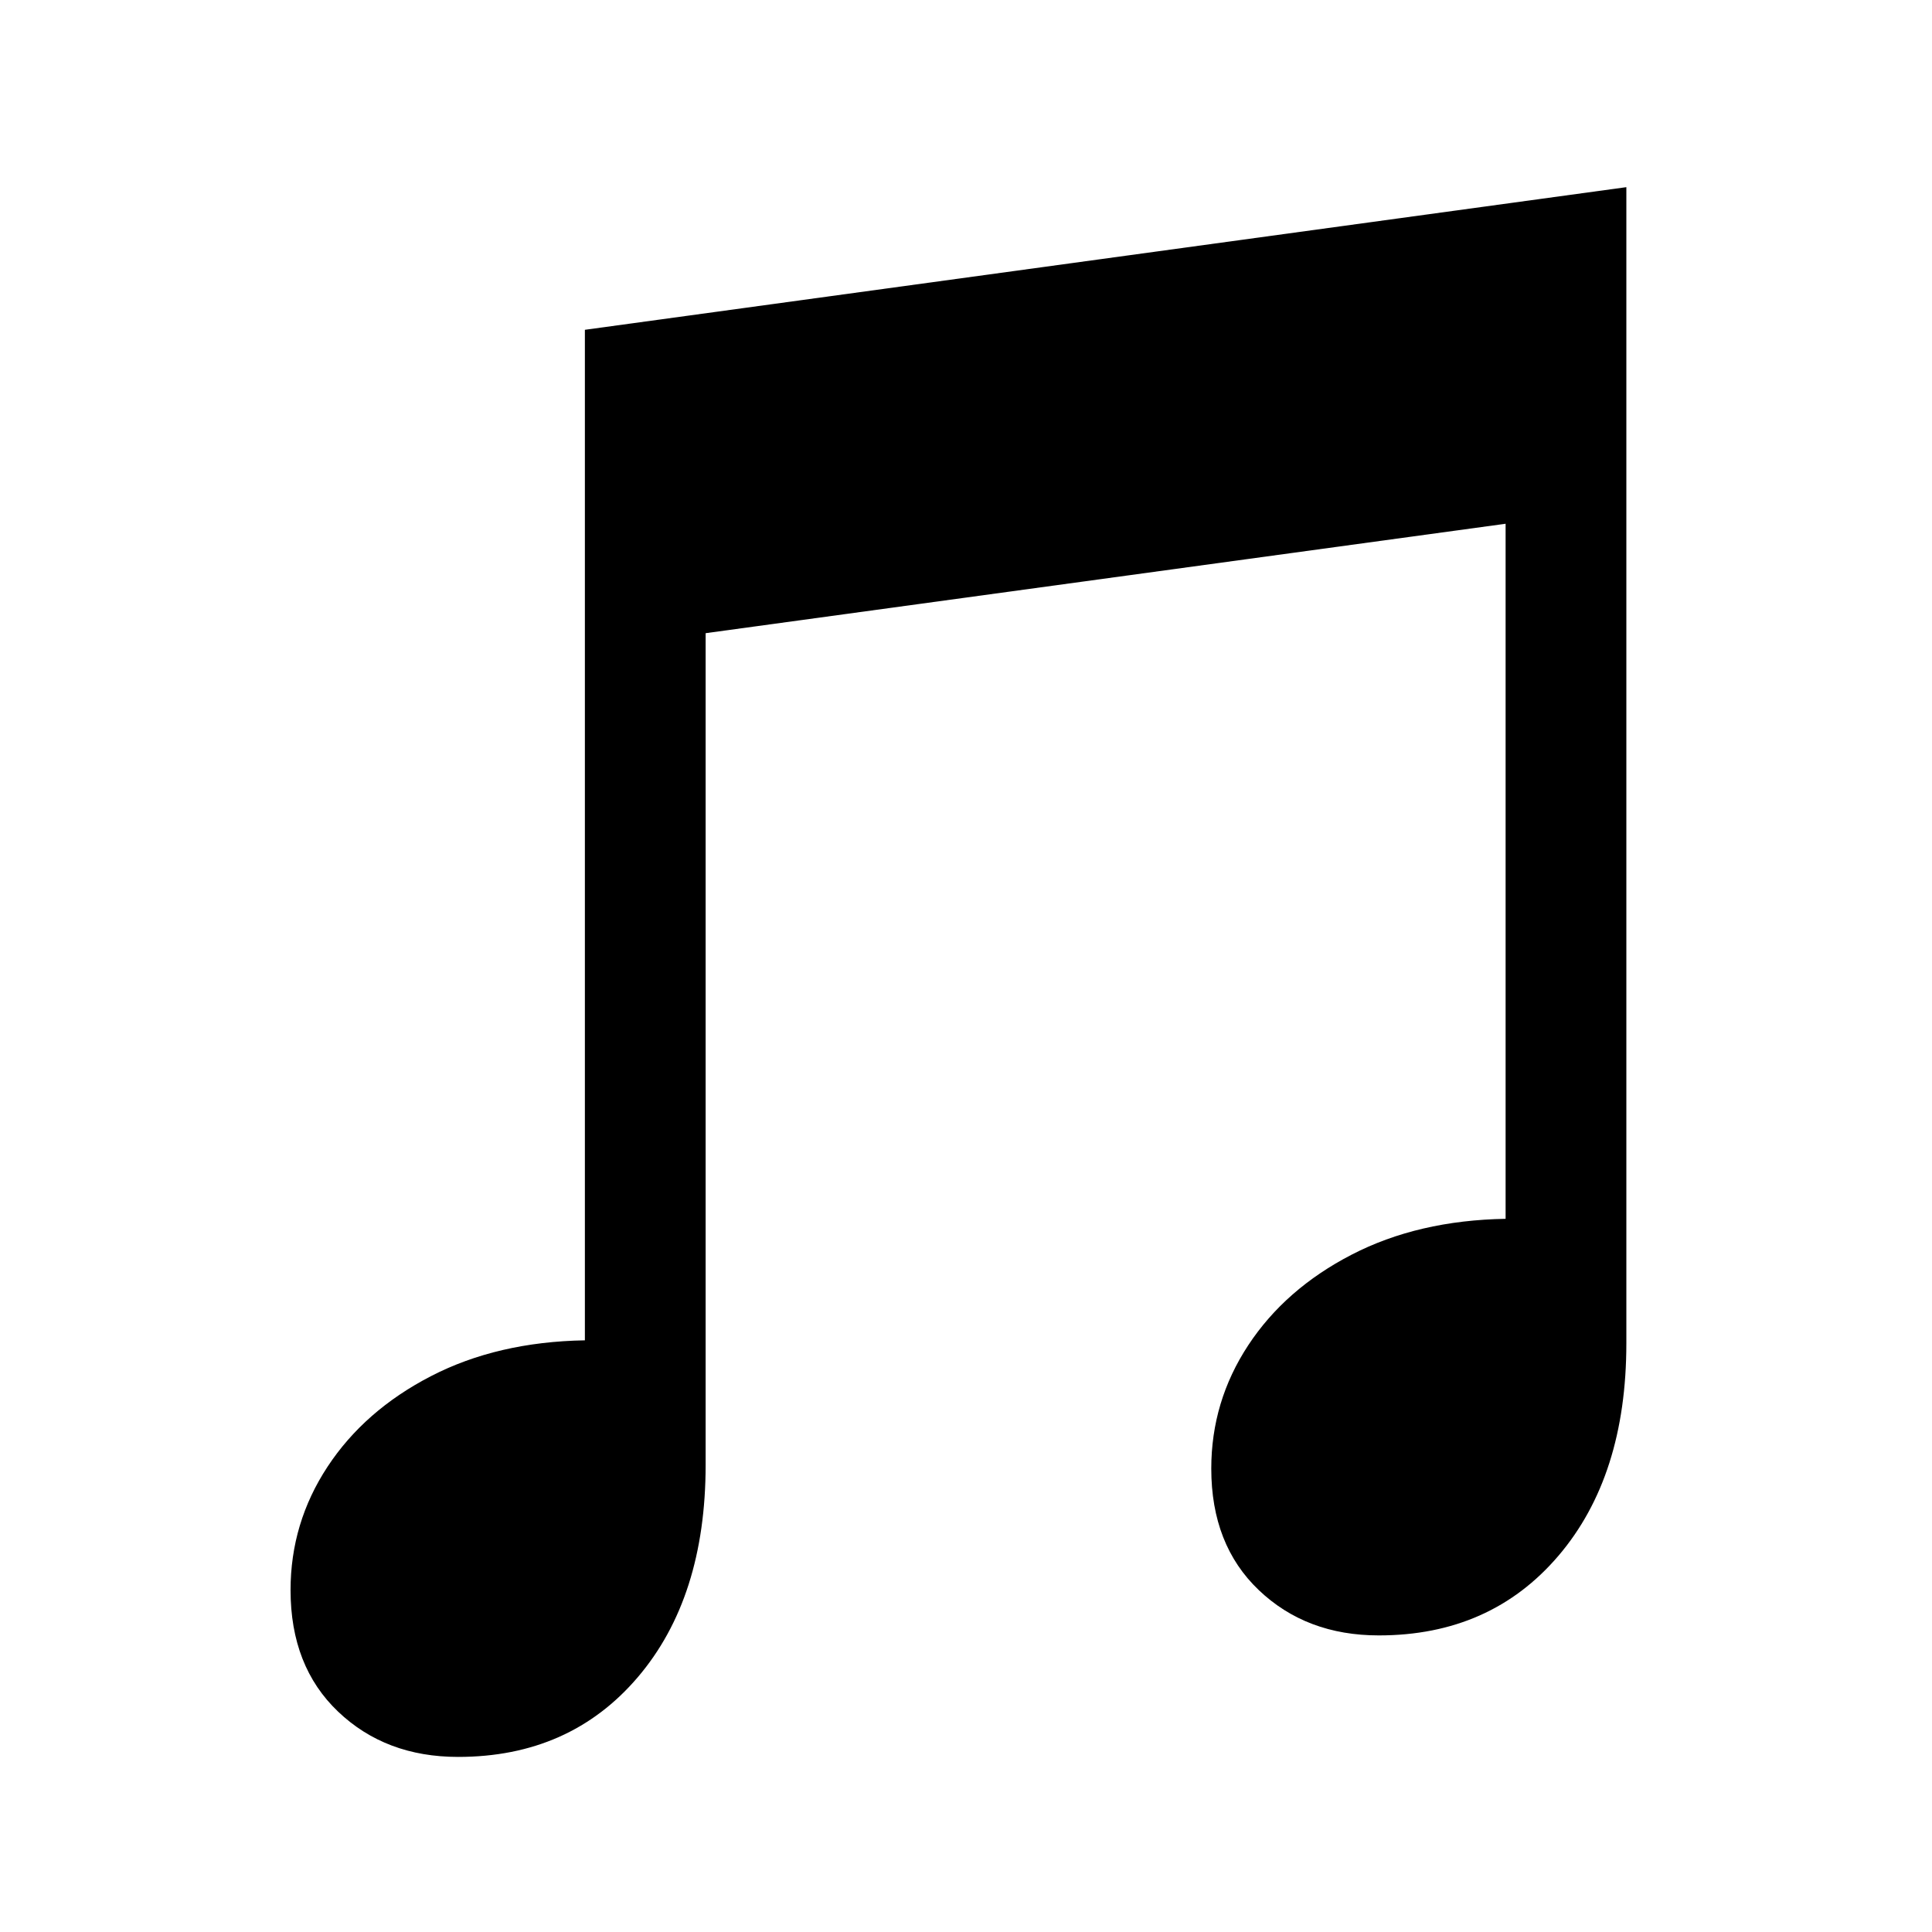
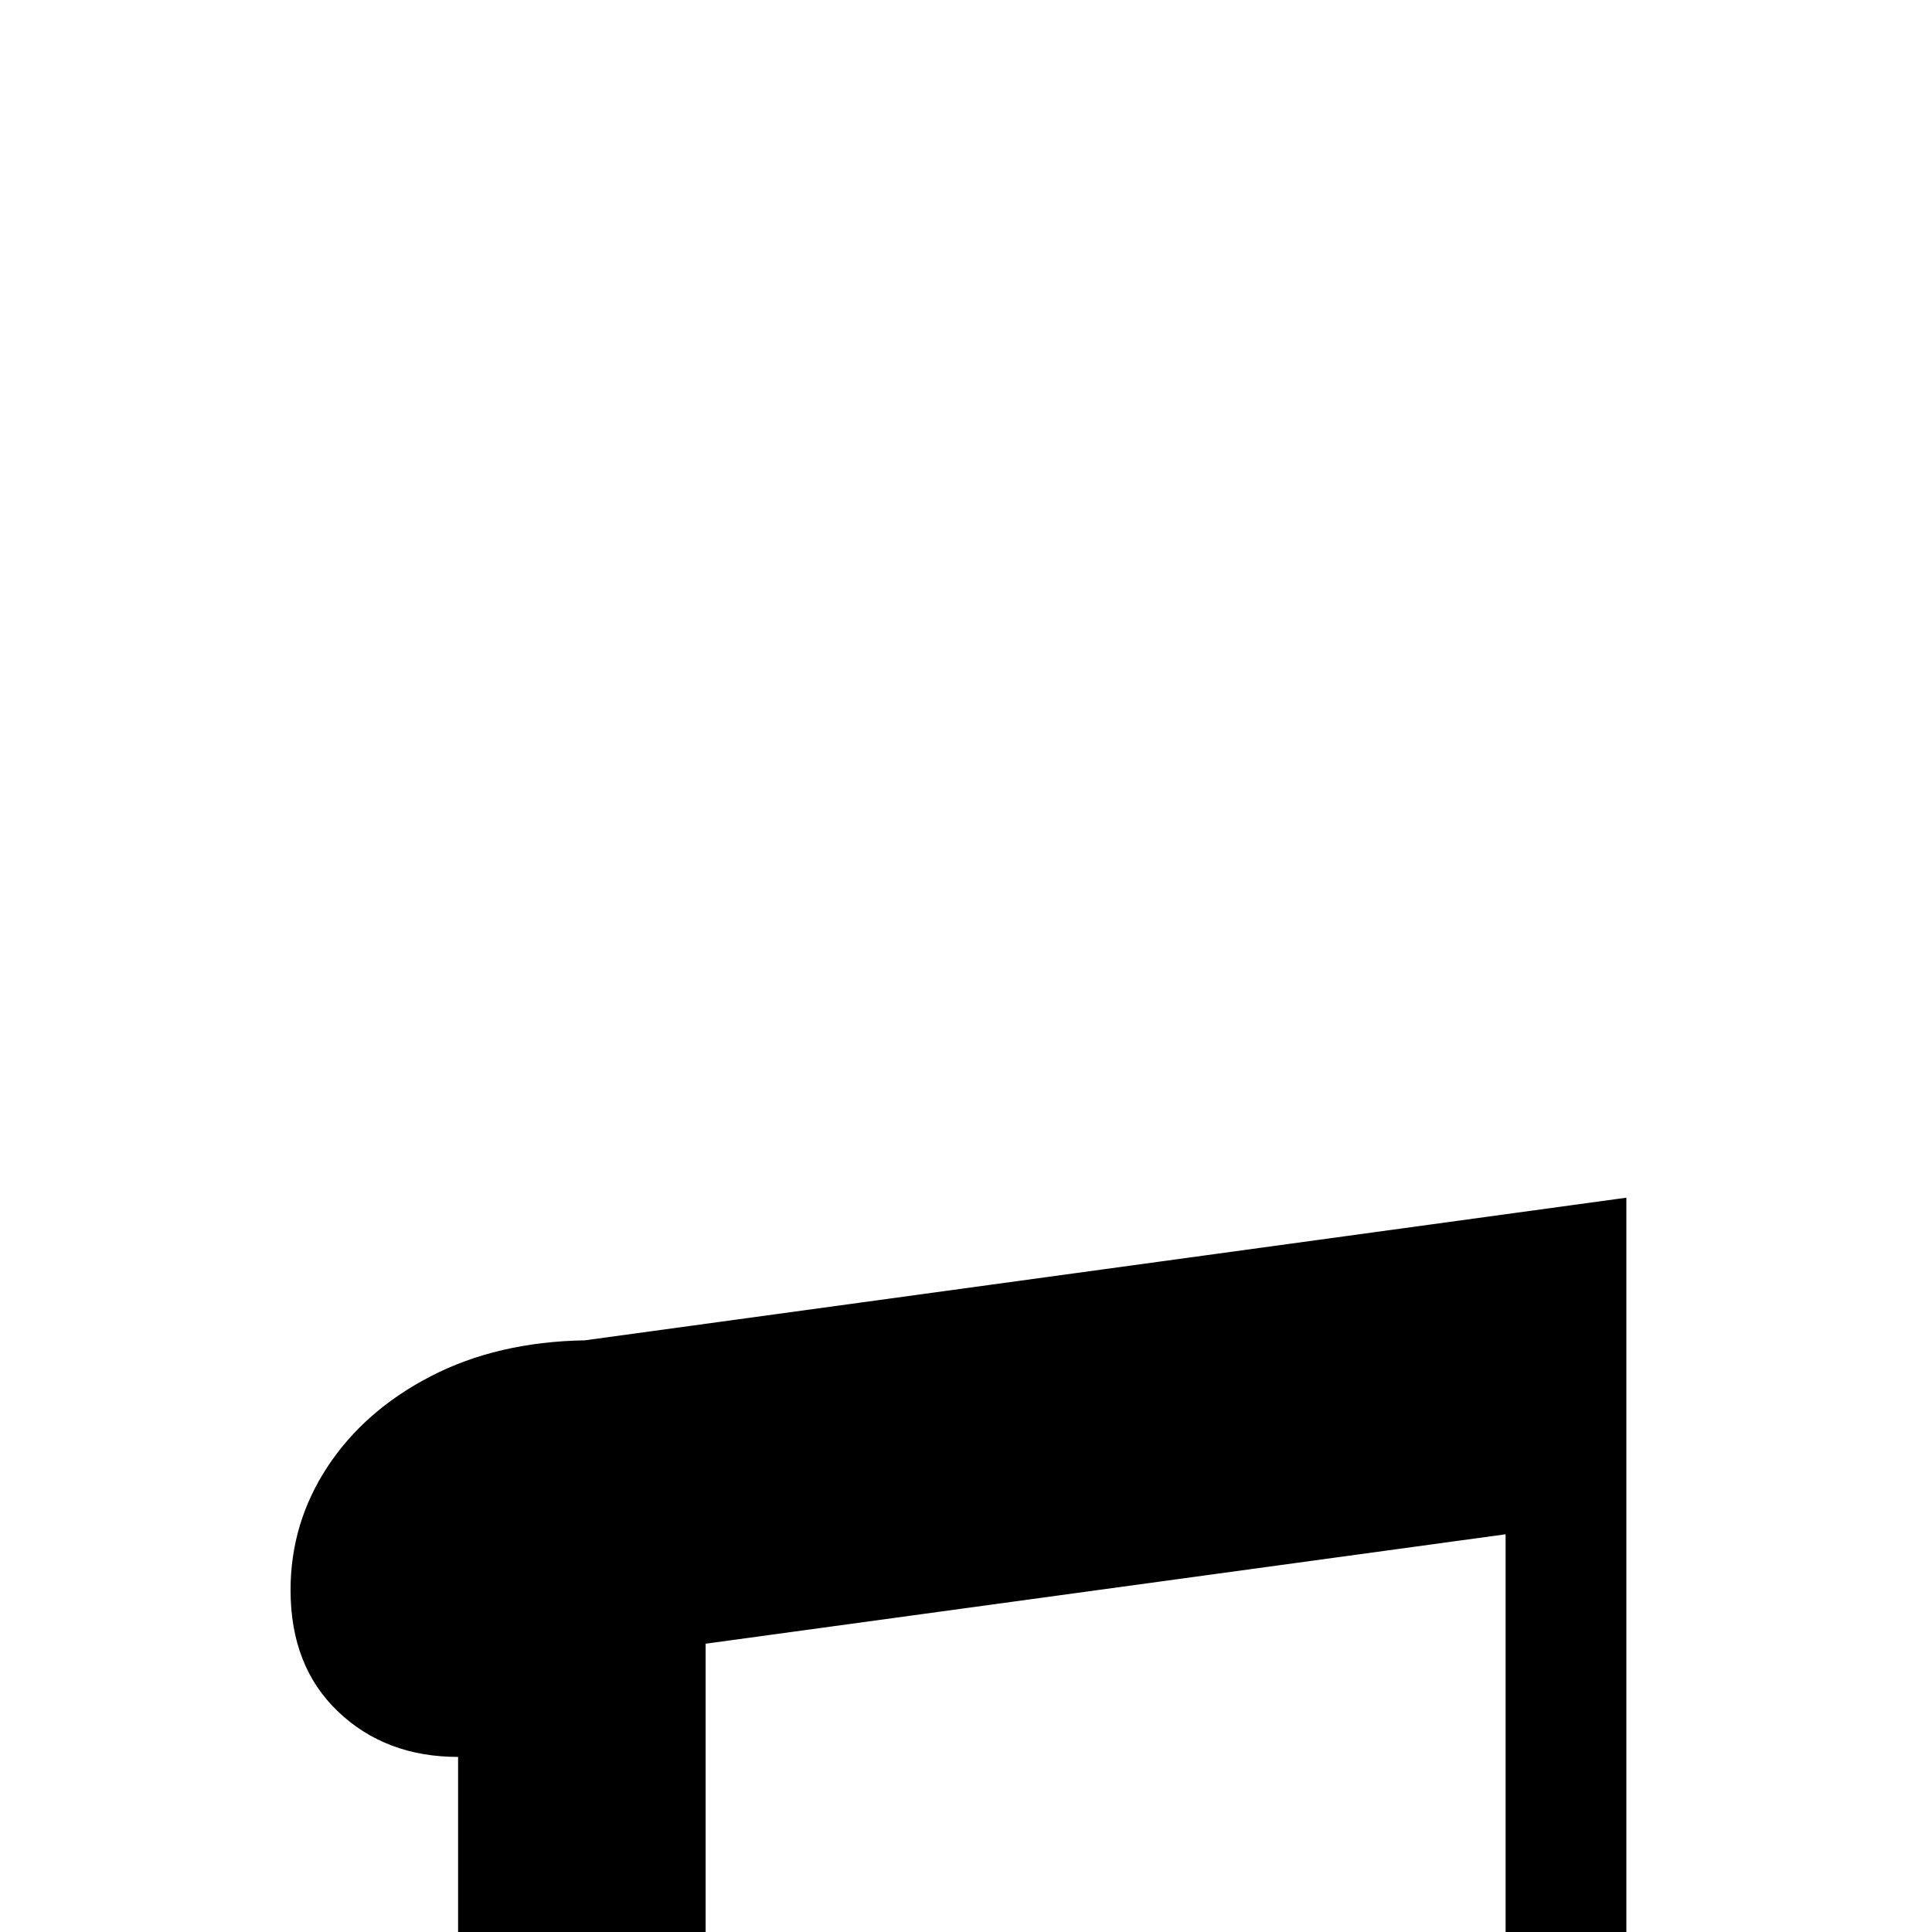
<svg xmlns="http://www.w3.org/2000/svg" version="1.1" viewBox="30 -350 2560 2560">
-   <path fill="currentColor" d="M637 1978q-96 0 -159 -60t-63 -161q0 -89 49 -163.5t137 -120t204 -47.5v-1339l1380 -189v1532q0 176 -90 281.5t-238 105.5q-96 0 -159 -60t-63 -161q0 -89 49 -163.5t137 -120t204 -47.5v-921l-1060 145v1102q0 176 -90 281.5t-238 105.5z" />
+   <path fill="currentColor" d="M637 1978q-96 0 -159 -60t-63 -161q0 -89 49 -163.5t137 -120t204 -47.5l1380 -189v1532q0 176 -90 281.5t-238 105.5q-96 0 -159 -60t-63 -161q0 -89 49 -163.5t137 -120t204 -47.5v-921l-1060 145v1102q0 176 -90 281.5t-238 105.5z" />
</svg>